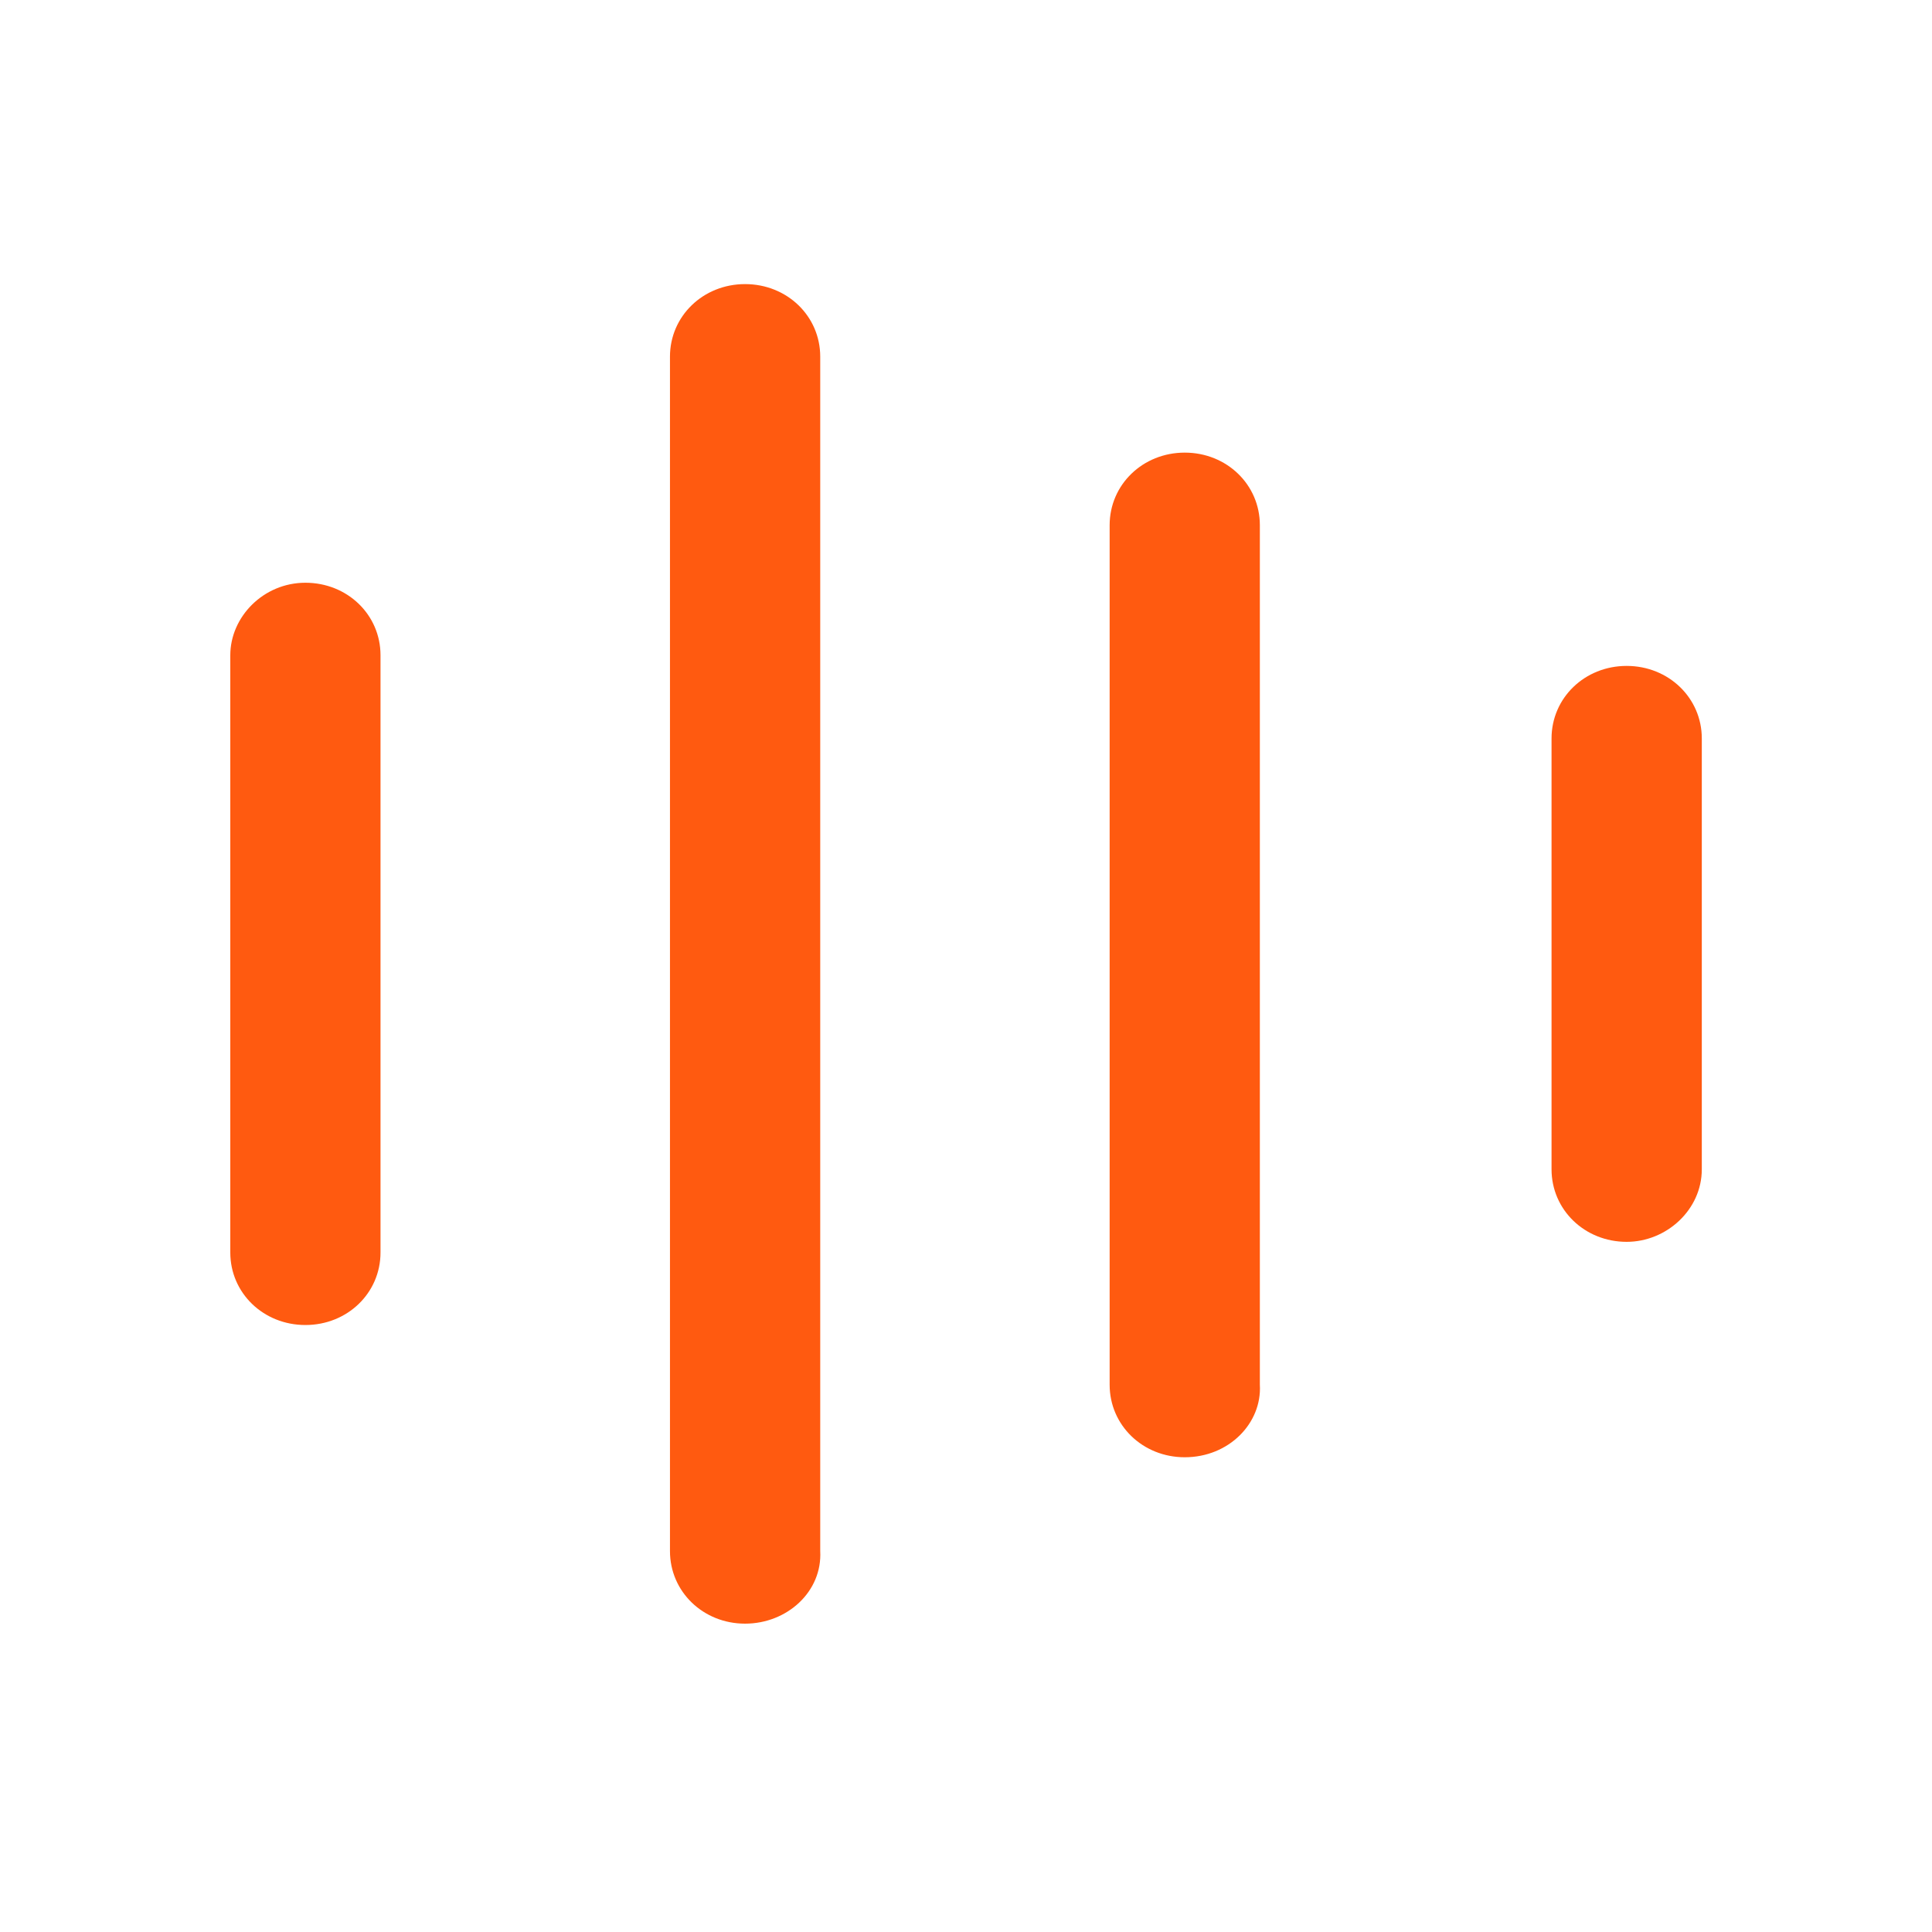
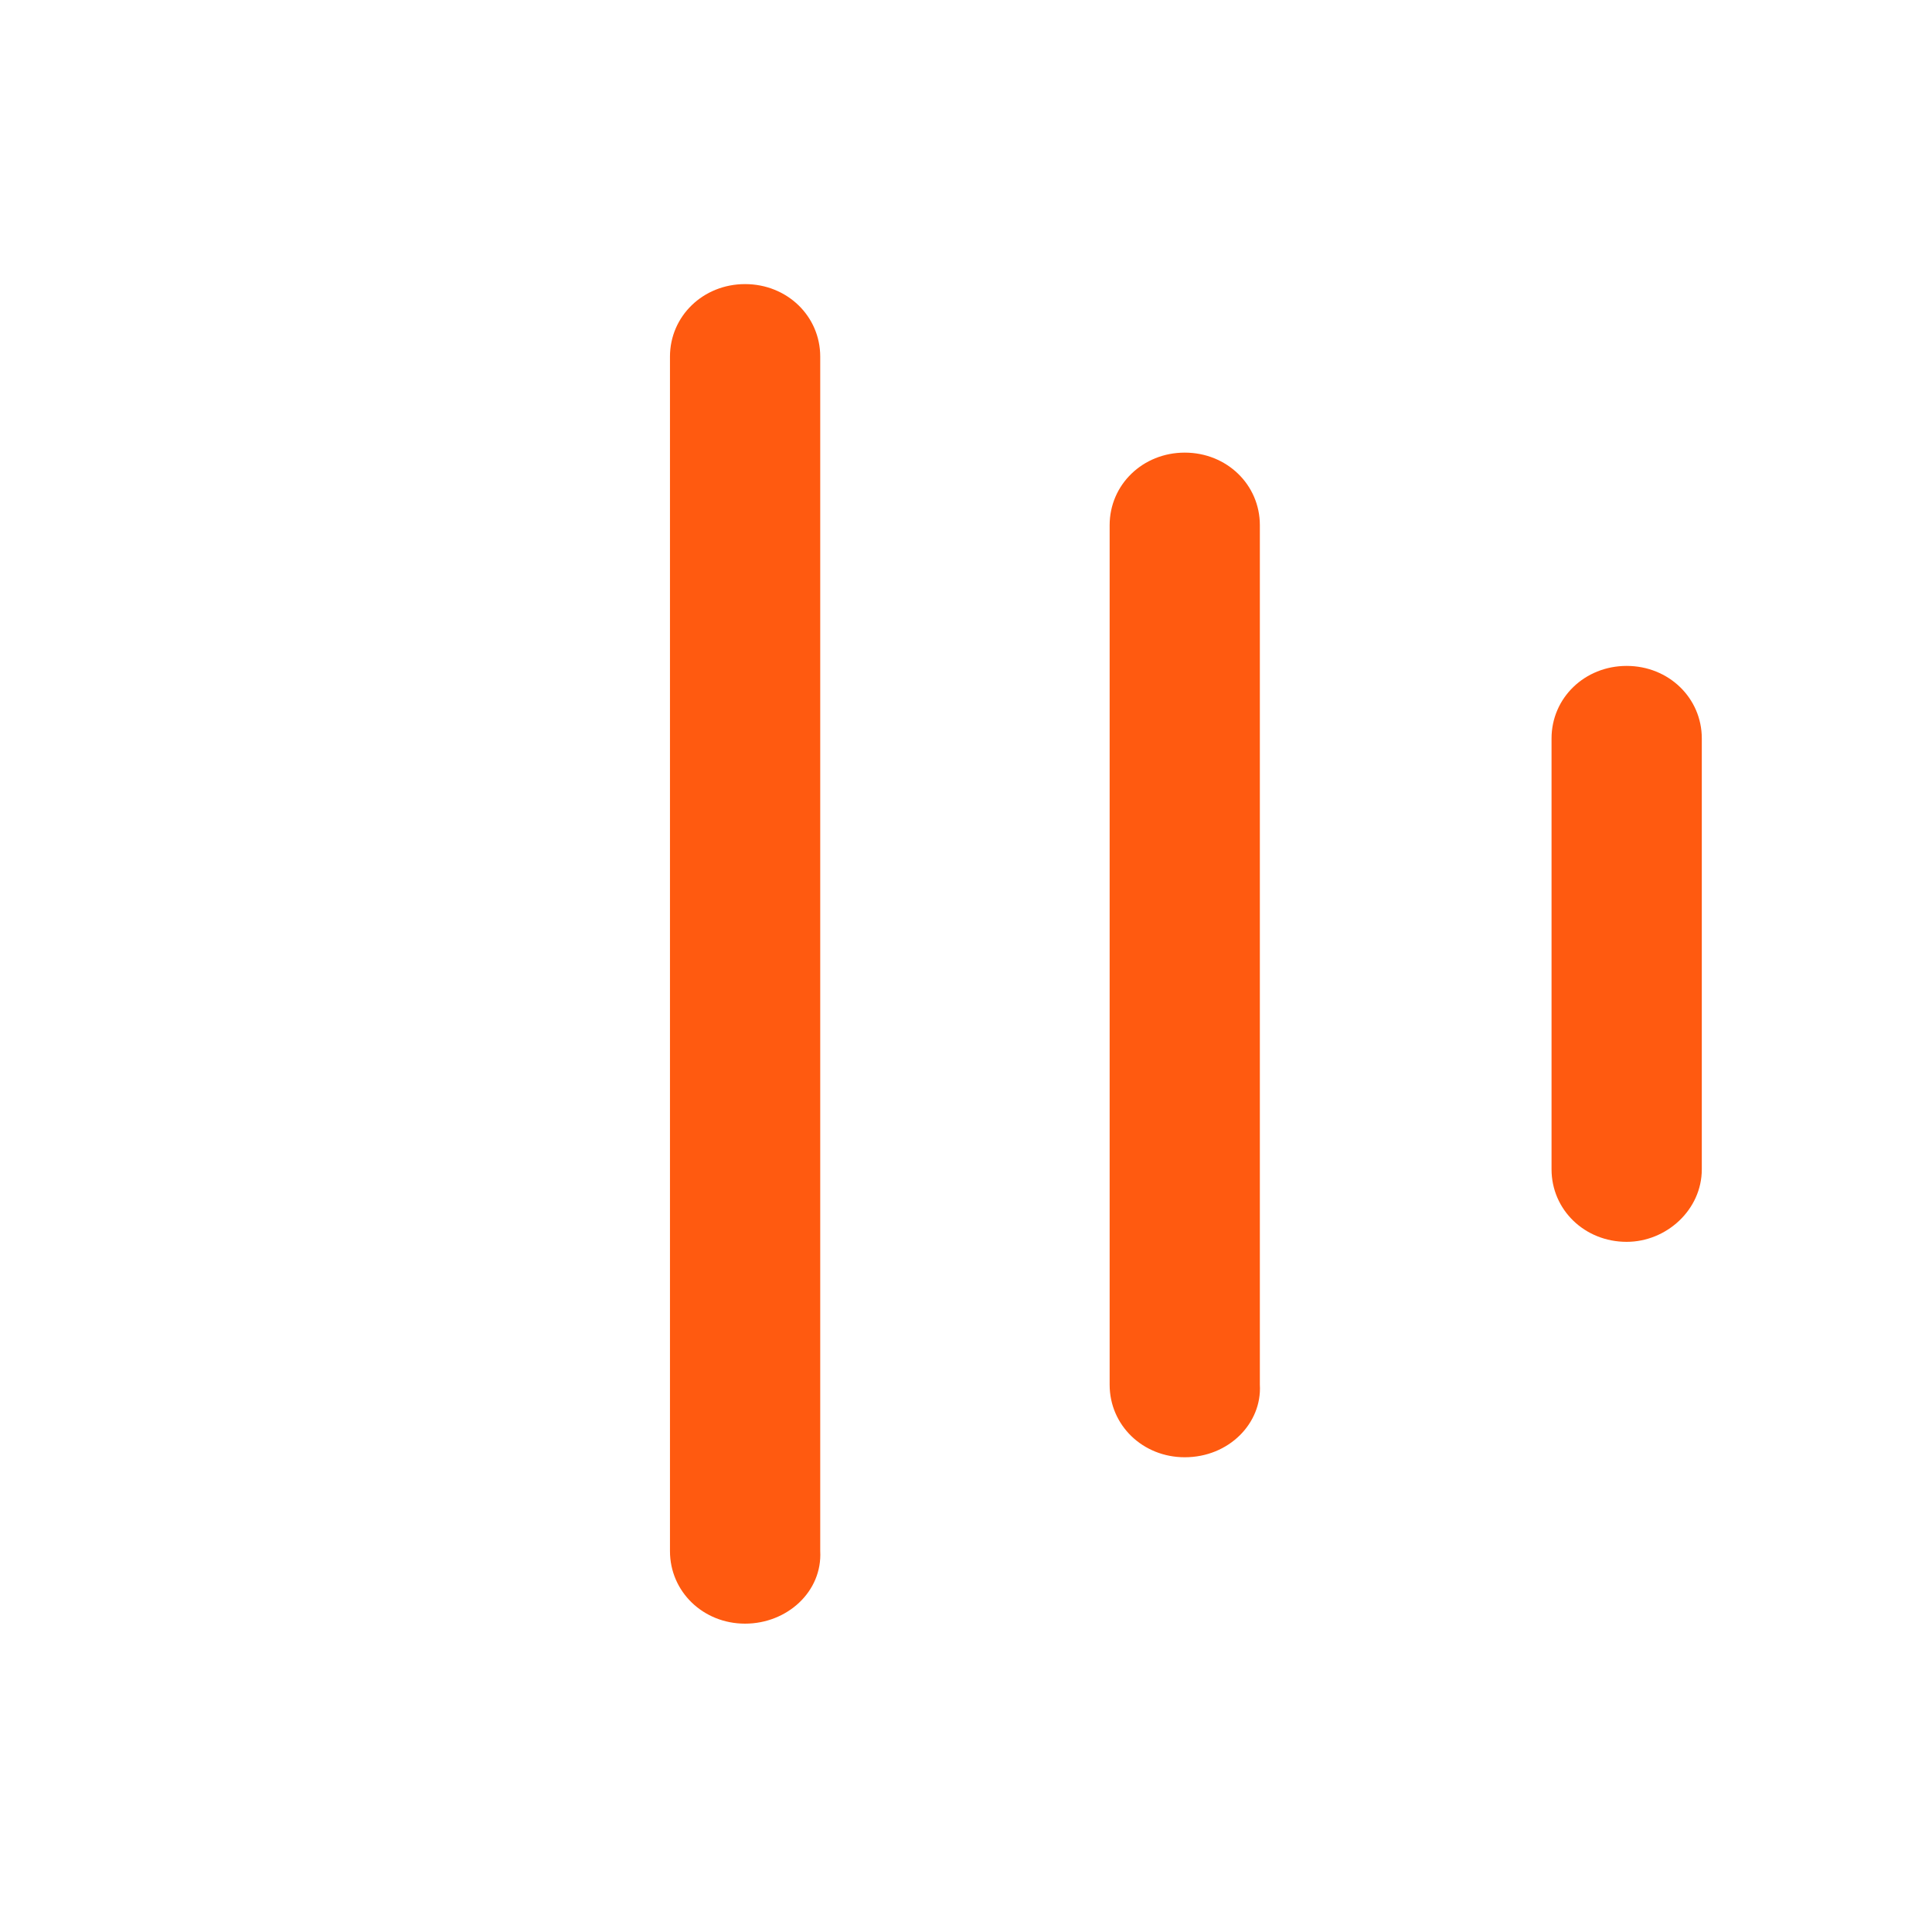
<svg xmlns="http://www.w3.org/2000/svg" width="40" height="40" viewBox="0 0 40 40" fill="none">
-   <path d="M6.323 27.433C5.454 27.433 4.768 26.771 4.768 25.932V13.566C4.768 12.771 5.454 12.065 6.323 12.065C7.192 12.065 7.878 12.727 7.878 13.566V25.932C7.878 26.771 7.192 27.433 6.323 27.433Z" fill="#FF5A10" />
  <path d="M15.426 33.616C14.557 33.616 13.871 32.953 13.871 32.114V7.384C13.871 6.545 14.557 5.882 15.426 5.882C16.296 5.882 16.982 6.545 16.982 7.384V32.114C17.027 32.953 16.296 33.616 15.426 33.616Z" fill="#FF5A10" />
  <path d="M24.529 30.171C23.66 30.171 22.974 29.509 22.974 28.67V10.873C22.974 10.034 23.66 9.371 24.529 9.371C25.398 9.371 26.084 10.034 26.084 10.873V28.67C26.13 29.465 25.444 30.171 24.529 30.171C24.575 30.171 24.575 30.171 24.529 30.171Z" fill="#FF5A10" />
-   <path d="M33.678 25.711C32.809 25.711 32.123 25.048 32.123 24.209V15.289C32.123 14.45 32.809 13.787 33.678 13.787C34.547 13.787 35.234 14.45 35.234 15.289V24.209C35.234 25.048 34.502 25.711 33.678 25.711Z" fill="#FF5A10" />
+   <path d="M33.678 25.711C32.809 25.711 32.123 25.048 32.123 24.209V15.289C32.123 14.45 32.809 13.787 33.678 13.787C34.547 13.787 35.234 14.45 35.234 15.289V24.209C35.234 25.048 34.502 25.711 33.678 25.711" fill="#FF5A10" />
</svg>